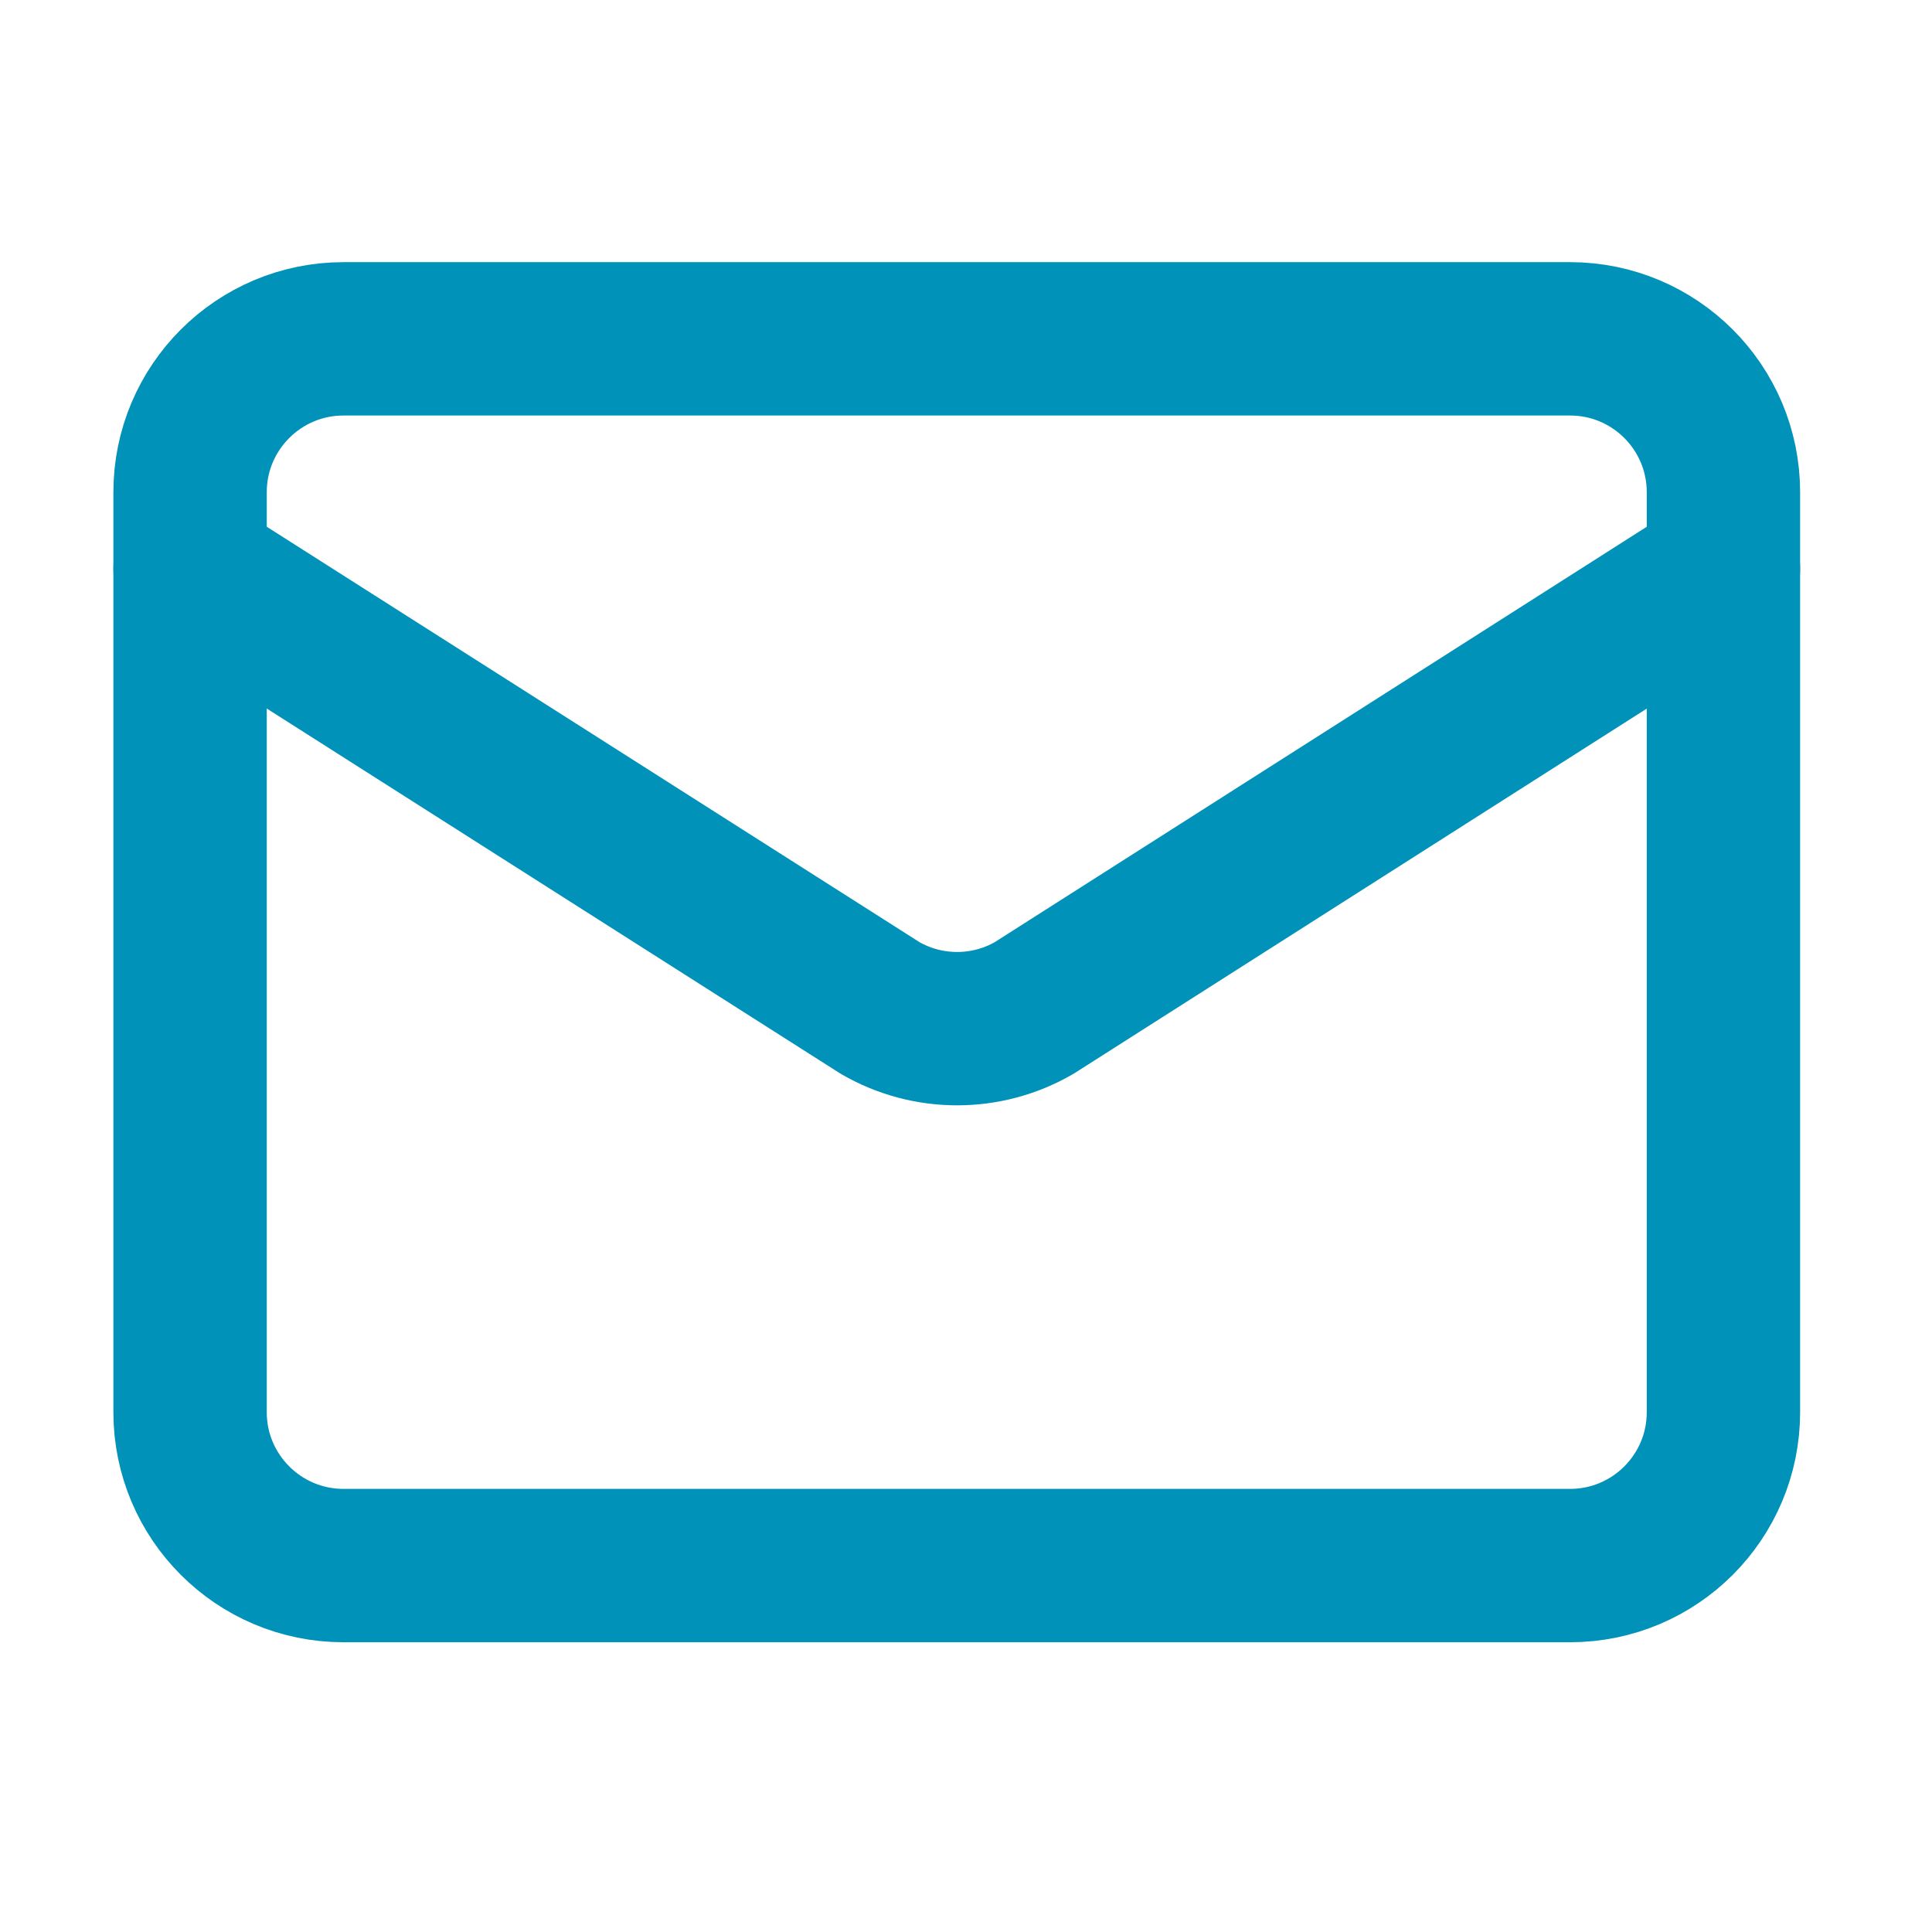
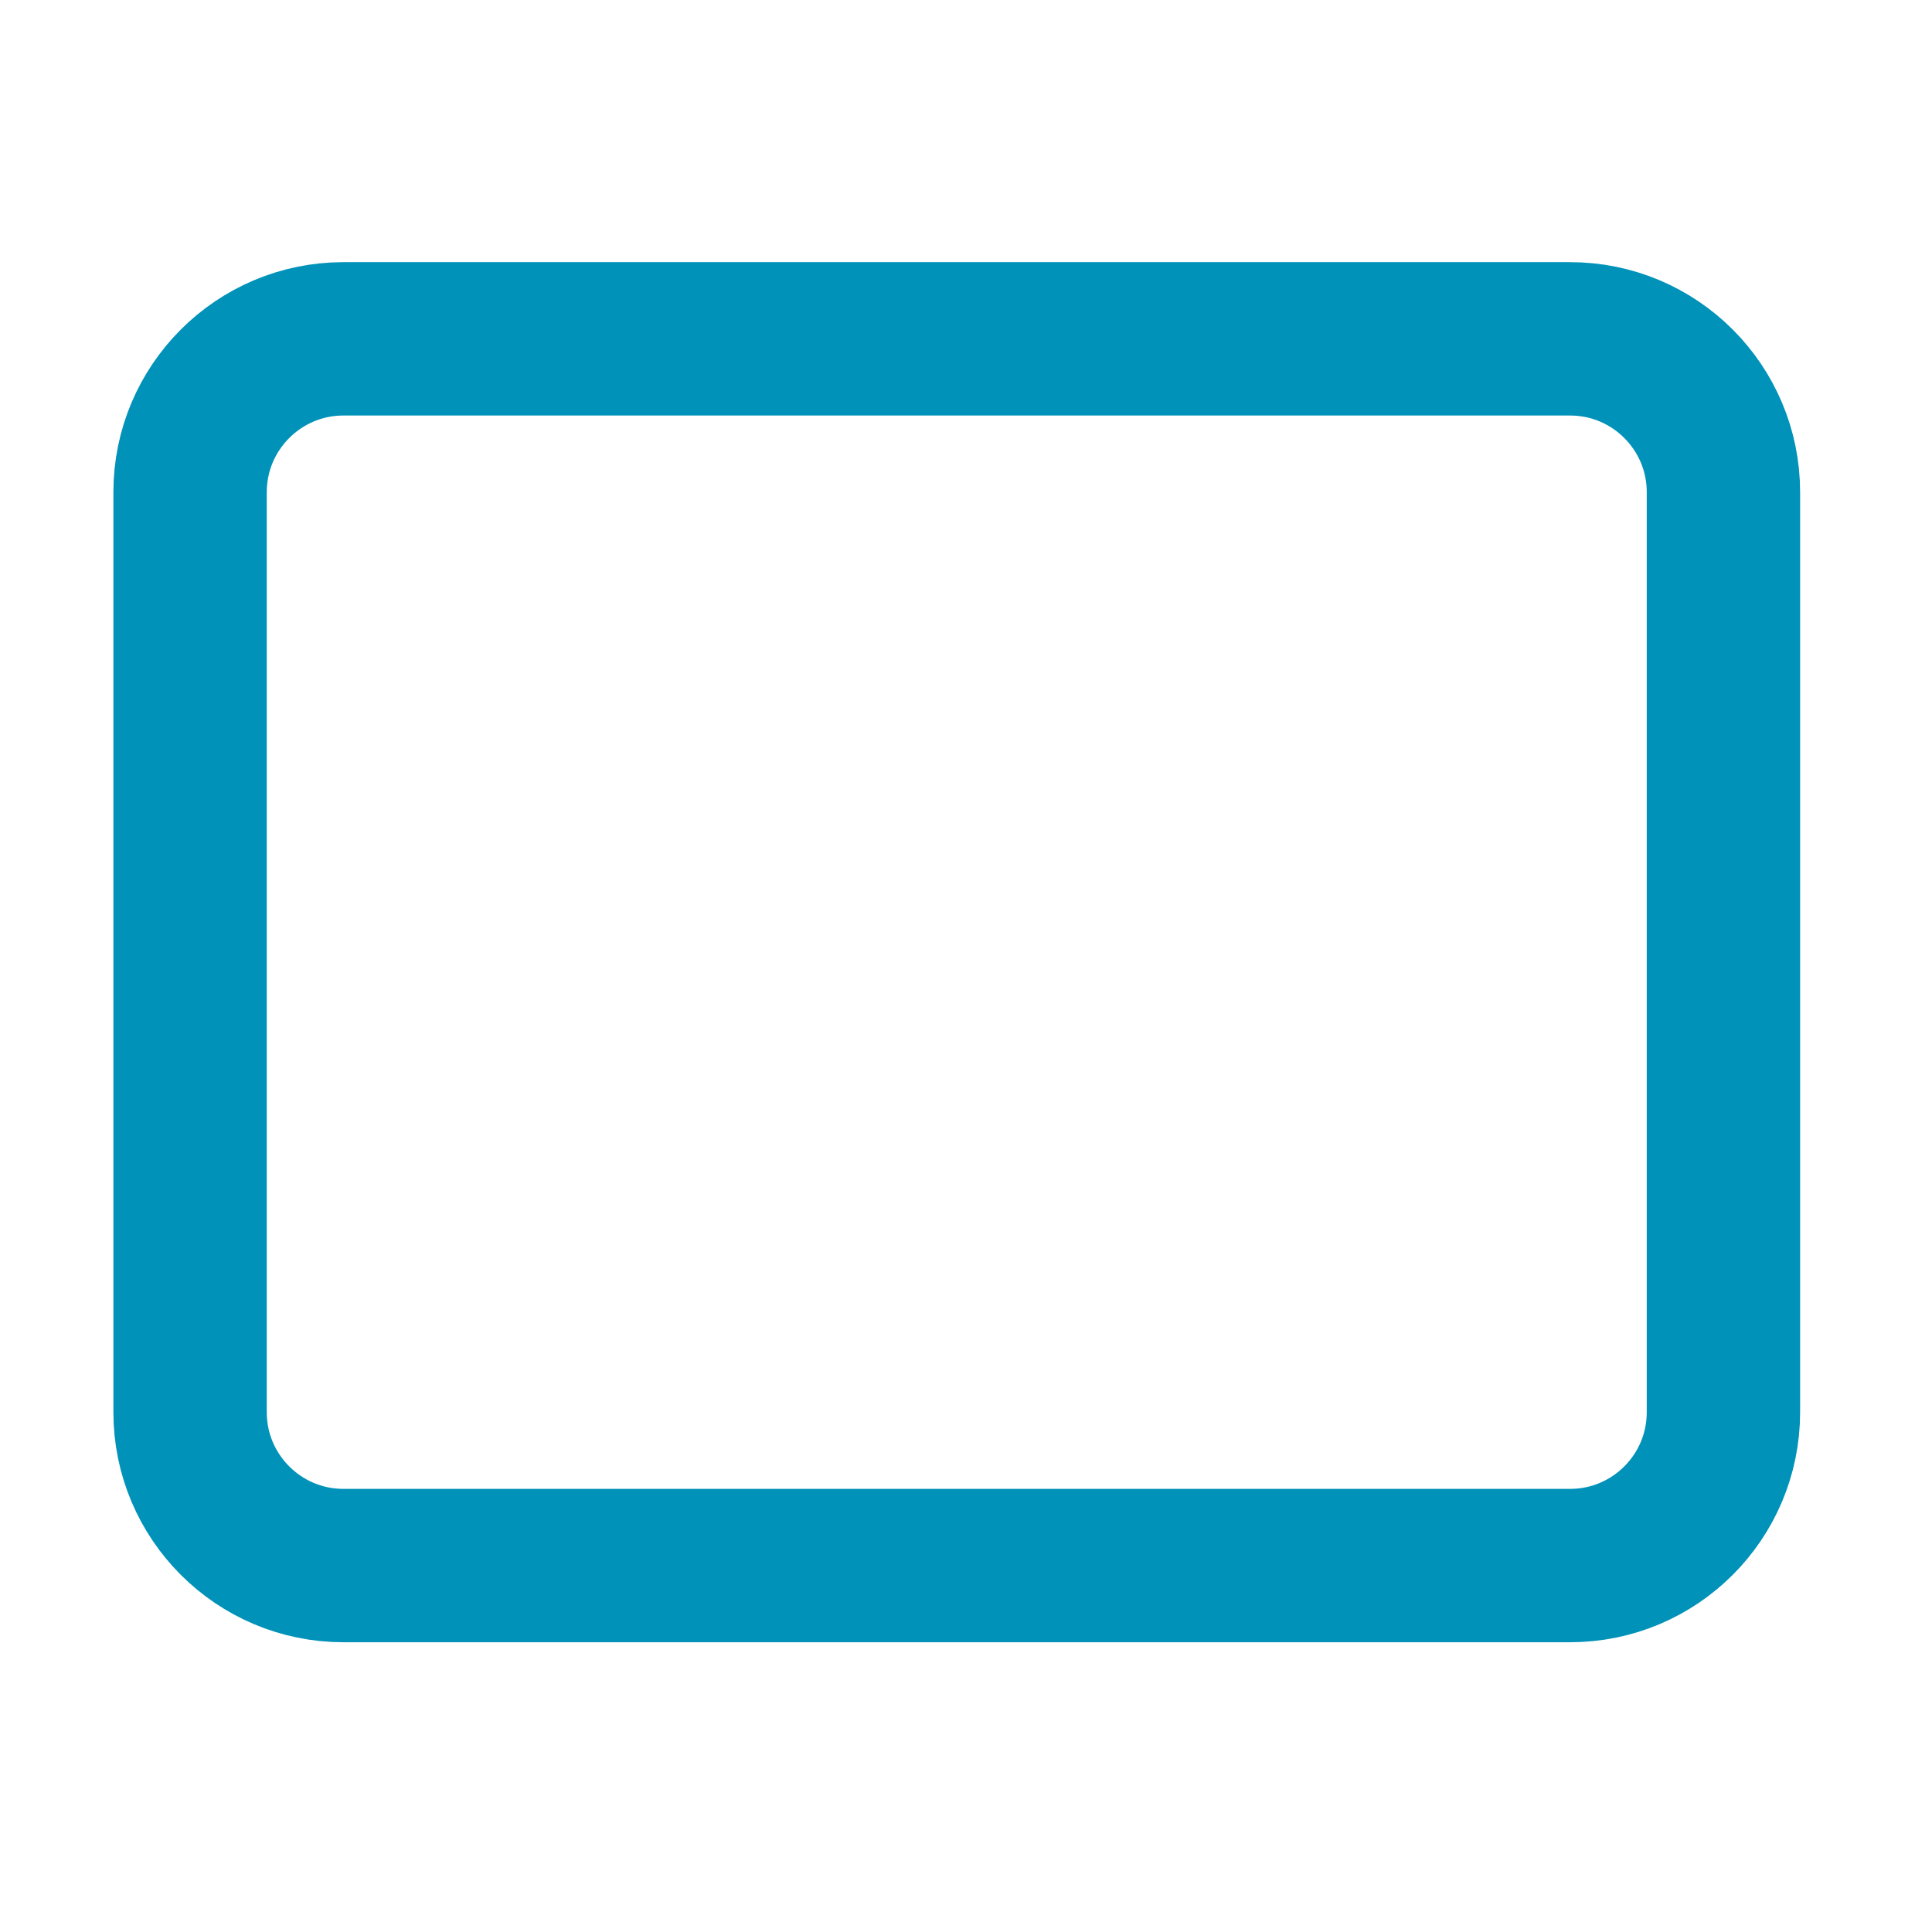
<svg xmlns="http://www.w3.org/2000/svg" width="21" height="21" viewBox="0 0 21 21" fill="none">
-   <path d="M18.733 6.183L11.241 10.956C10.986 11.104 10.697 11.181 10.403 11.181C10.11 11.181 9.821 11.104 9.566 10.956L2.066 6.183" stroke="#0092B8" stroke-width="1.667" stroke-linecap="round" stroke-linejoin="round" />
  <path d="M17.066 3.683H3.733C2.813 3.683 2.066 4.43 2.066 5.35V15.35C2.066 16.27 2.813 17.017 3.733 17.017H17.066C17.987 17.017 18.733 16.27 18.733 15.35V5.35C18.733 4.43 17.987 3.683 17.066 3.683Z" stroke="#0092B8" stroke-width="1.667" stroke-linecap="round" stroke-linejoin="round" />
</svg>